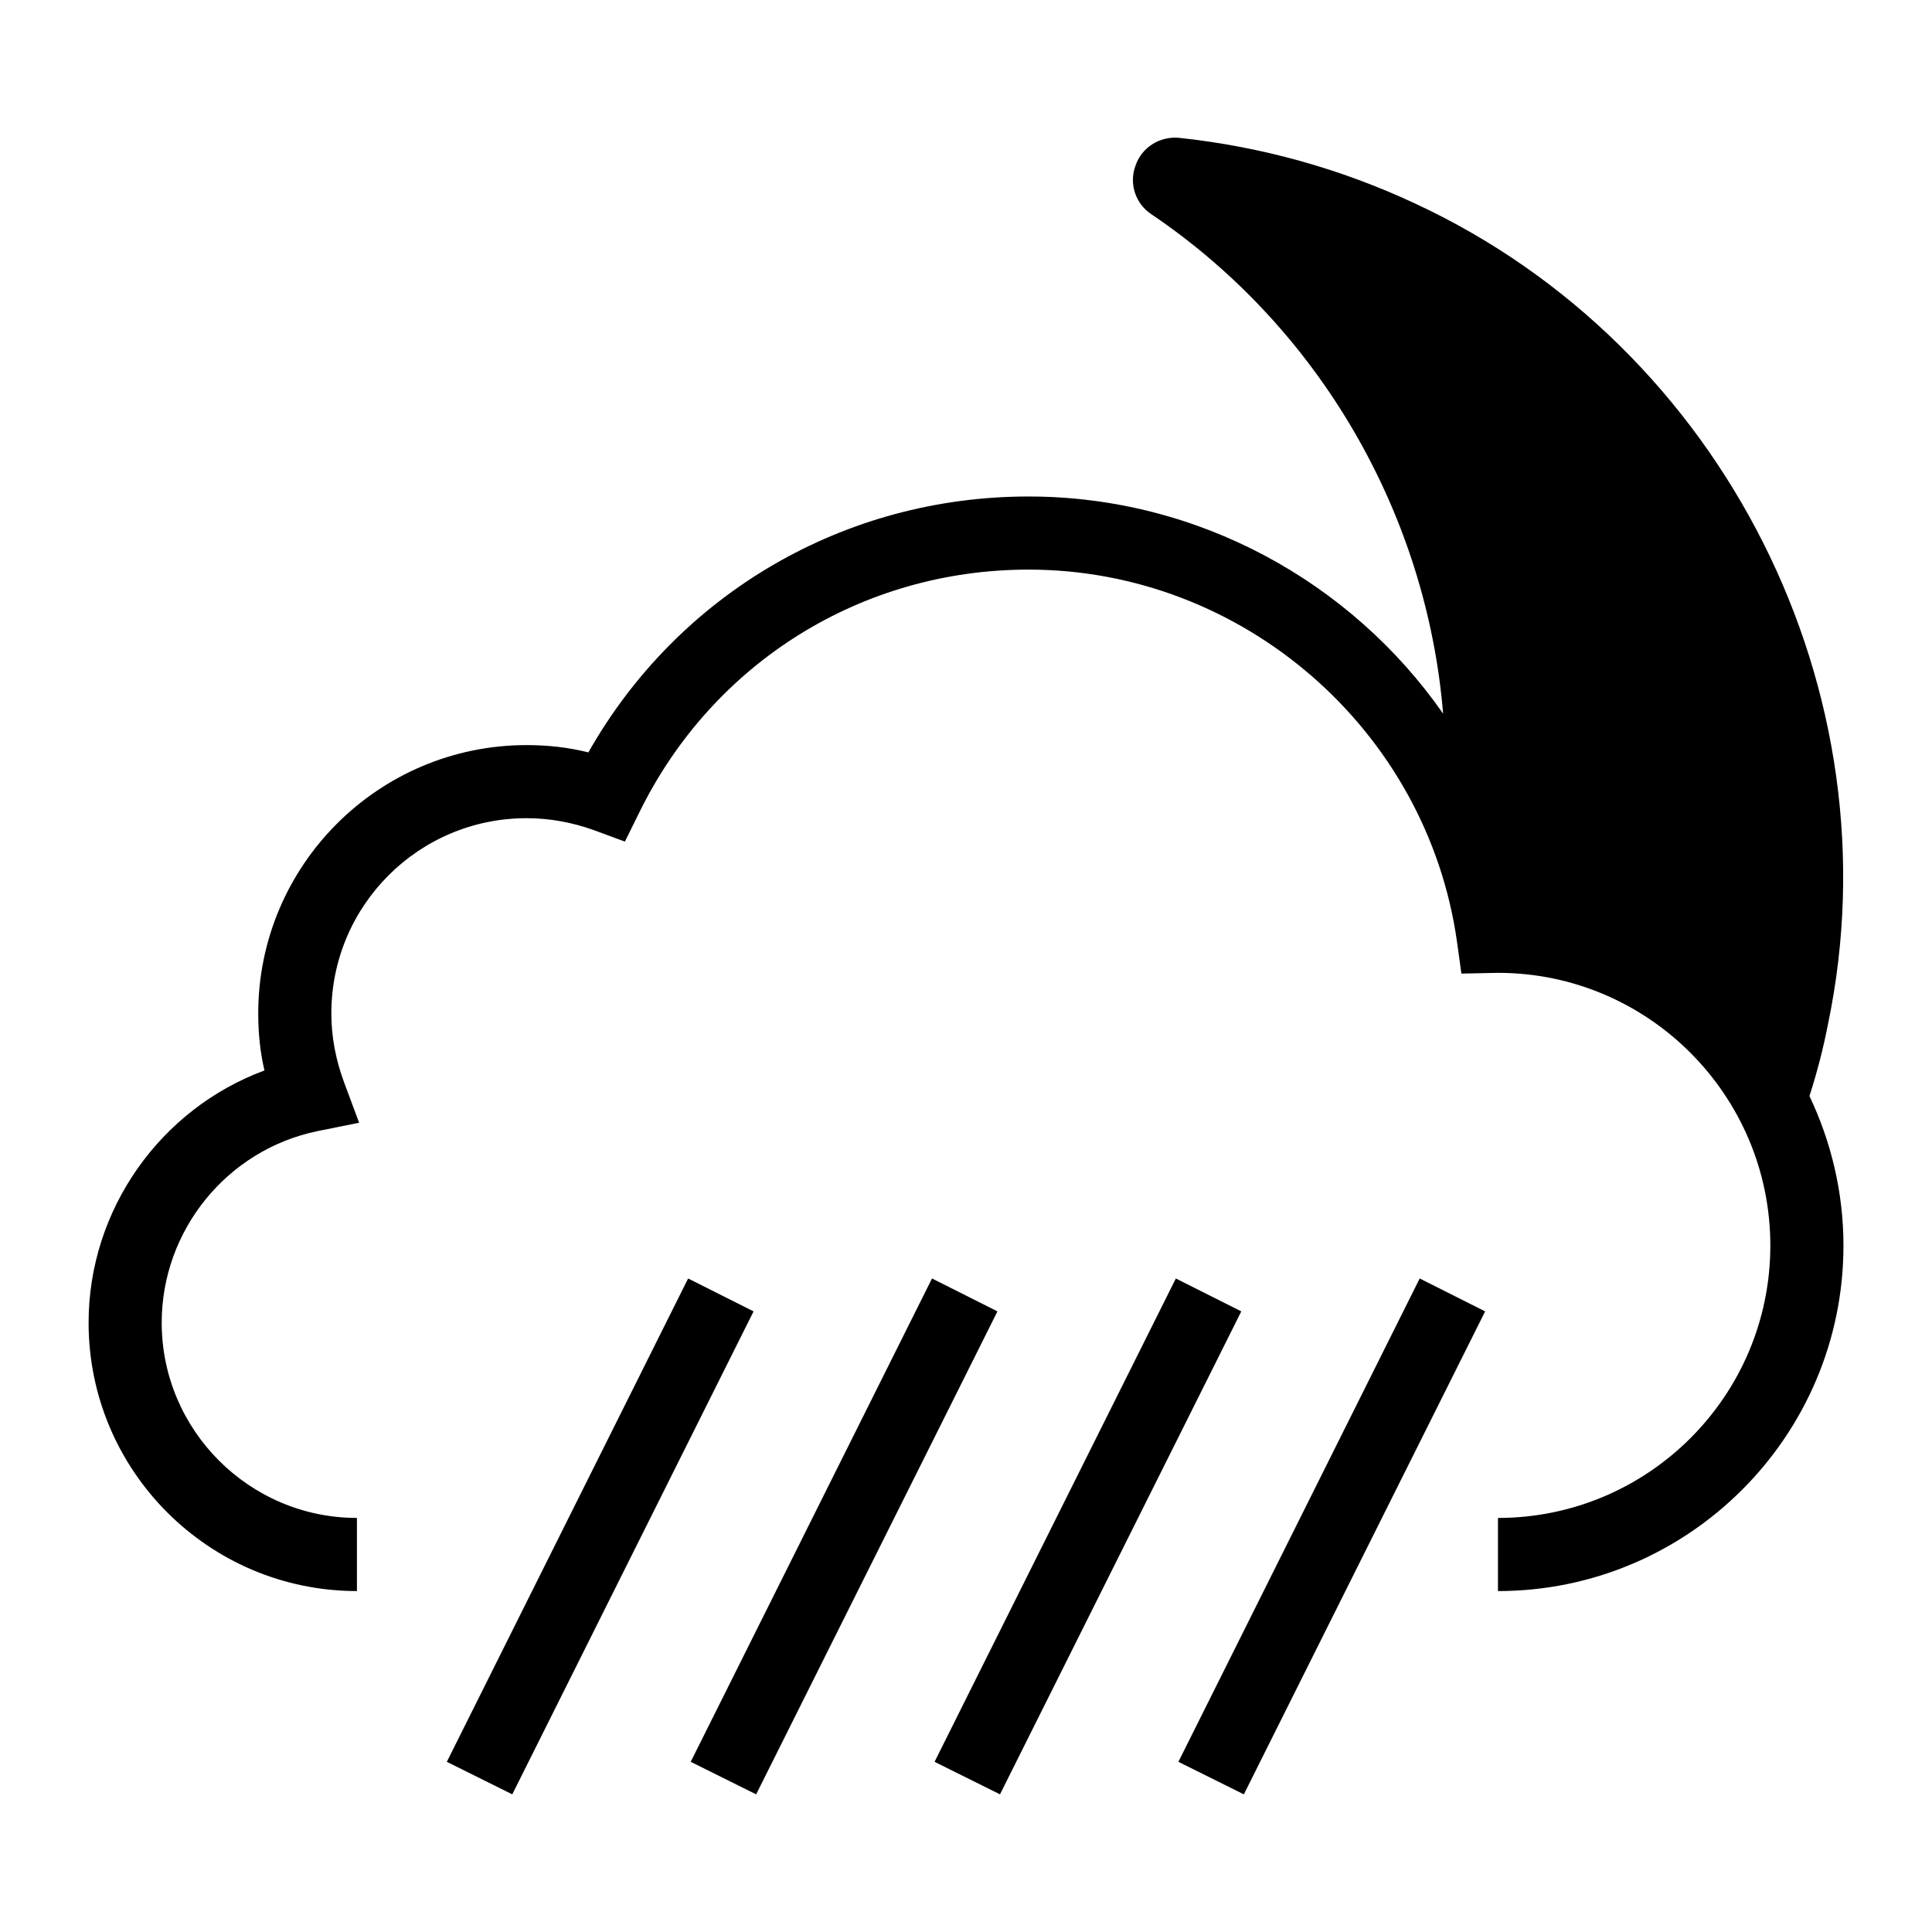
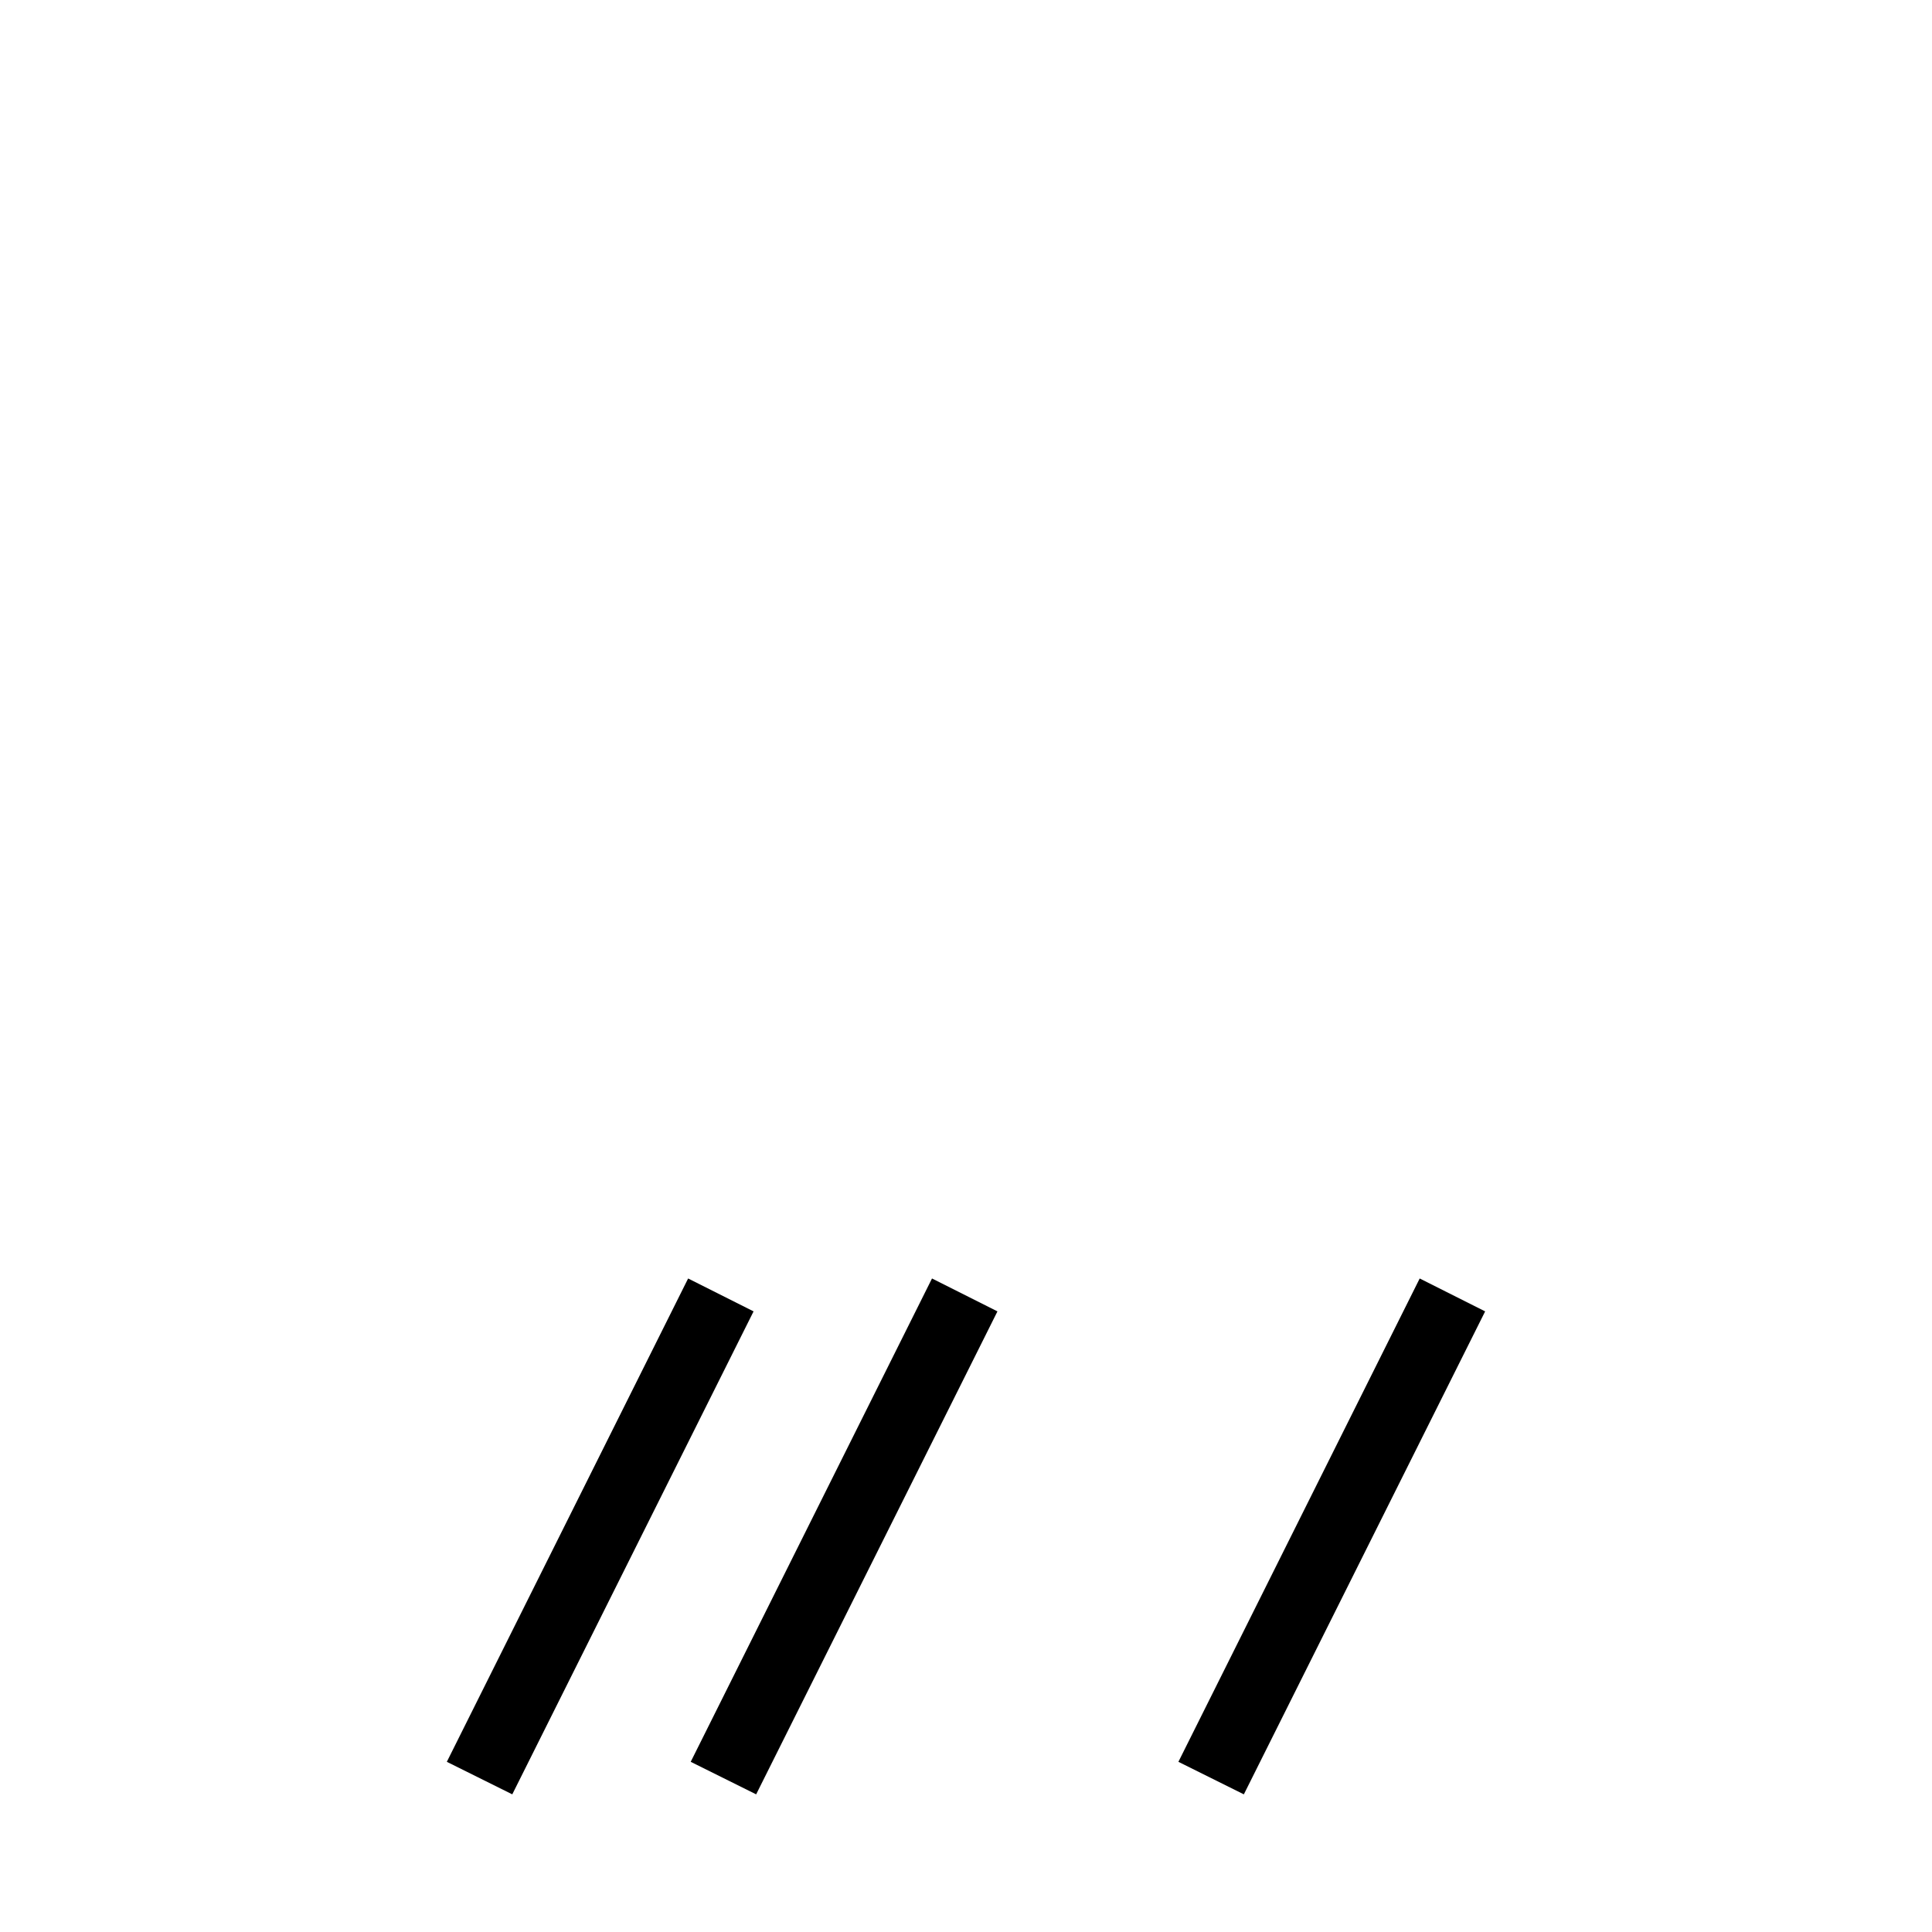
<svg xmlns="http://www.w3.org/2000/svg" fill="#000000" width="800px" height="800px" version="1.1" viewBox="144 144 512 512">
  <g>
    <path d="m326.36 482.81-63.945 128.09 17.344 8.621 63.945-127.99z" />
    <path d="m456.29 610.9 17.344 8.621 63.945-127.99-17.344-8.719z" />
    <path d="m390.99 482.81-63.945 128.09 17.344 8.621 63.945-127.99z" />
-     <path d="m623.52 434.47c2.035-6.297 3.684-12.691 4.941-19.184 18.312-87.875-27.613-179.34-109.38-217.32-19.863-9.301-40.887-15.113-62.59-17.438-5.137-0.484-9.883 2.519-11.531 7.266-1.84 4.746-0.098 10.172 4.168 12.984 44.762 30.23 72.957 79.641 77.316 132.35-24.414-34.977-65.012-57.551-109.87-57.551-48.832 0-92.816 25.773-116.65 67.82-5.328-1.355-10.852-1.938-16.375-1.938-39.238 0-71.113 31.875-71.113 71.113 0 5.133 0.484 10.172 1.648 15.113-27.52 10.172-46.605 36.812-46.605 66.848 0 39.238 31.875 71.113 71.113 71.113v-19.379c-28.484 0.004-51.738-23.25-51.738-51.734 0-24.512 17.344-45.828 41.273-50.77l11.047-2.227-3.973-10.656c-2.227-6.008-3.391-12.109-3.391-18.312 0-28.582 23.156-51.738 51.738-51.738 6.008 0 12.016 1.066 17.922 3.199l8.137 3.004 3.875-7.848c19.473-39.625 58.906-64.234 103.09-64.234 56.773 0 105.61 42.438 113.55 98.629l1.164 8.43 9.688-0.195c39.824 0 72.184 32.457 72.184 72.277s-32.359 72.18-72.18 72.18v19.379c50.477 0 91.559-41.082 91.559-91.559 0-14.145-3.297-27.613-9.012-39.625z" />
-     <path d="m455.61 482.81-63.941 128.09 17.34 8.621 63.945-127.99z" />
  </g>
</svg>